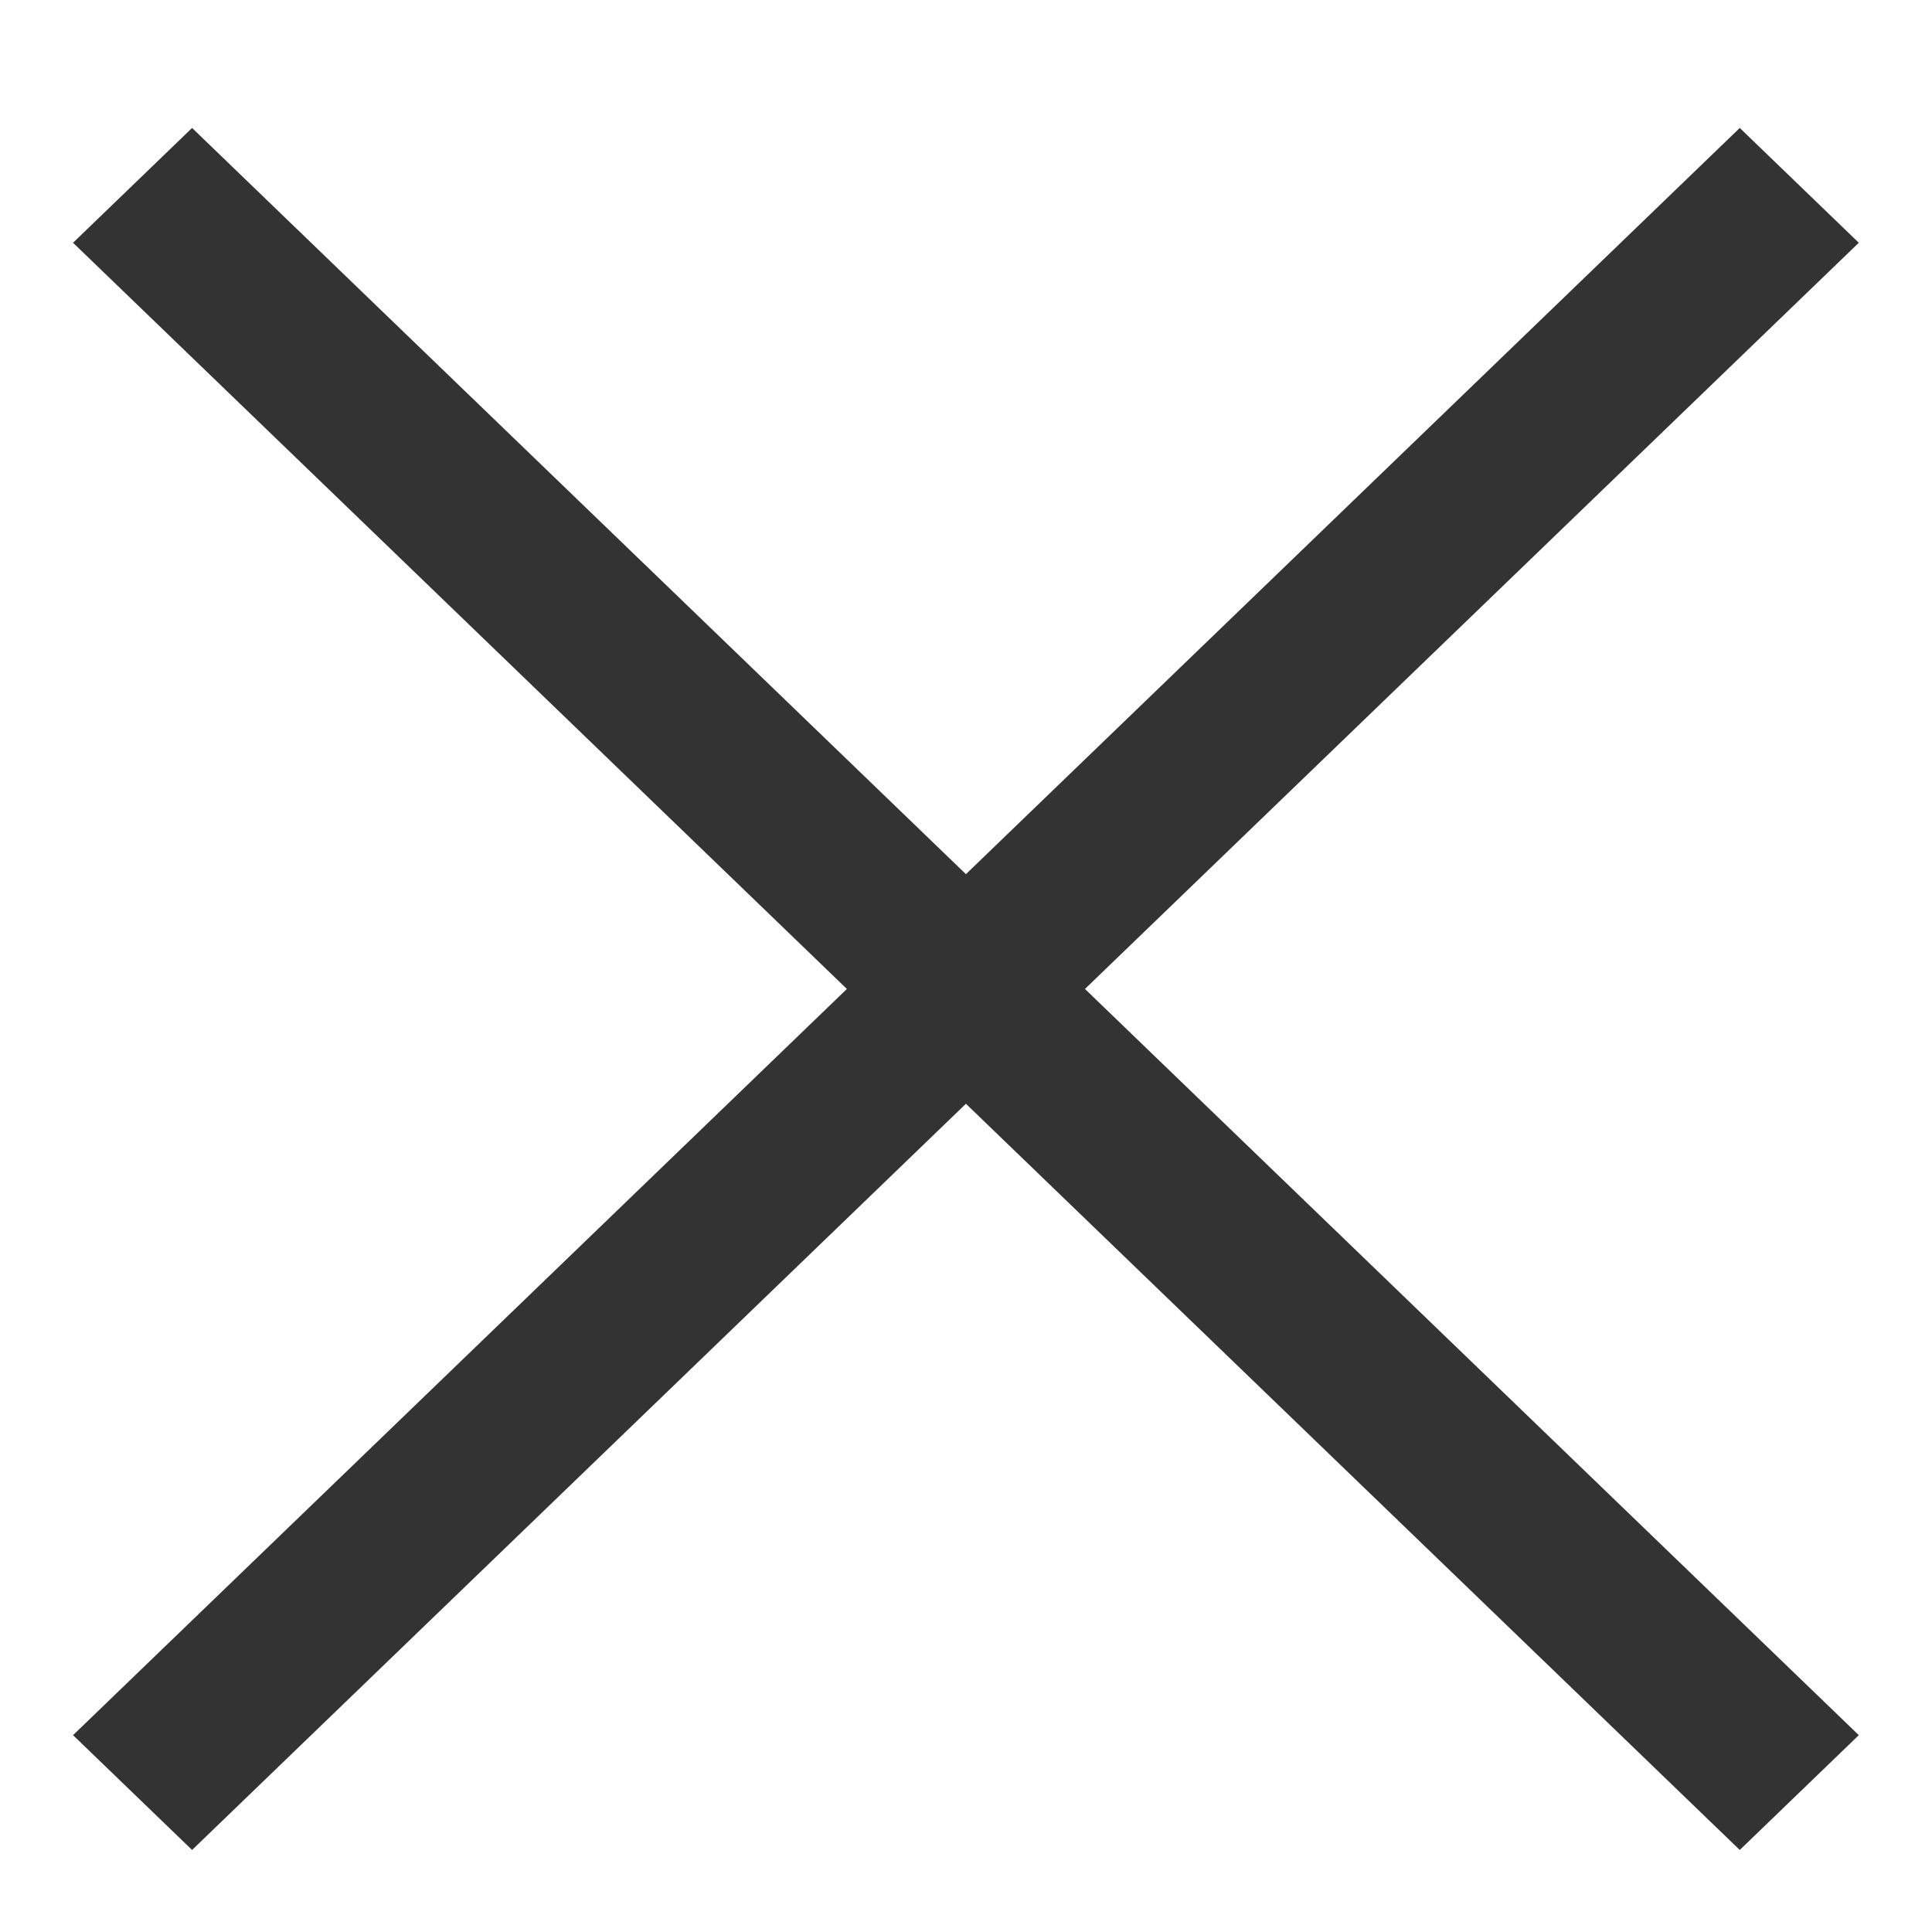
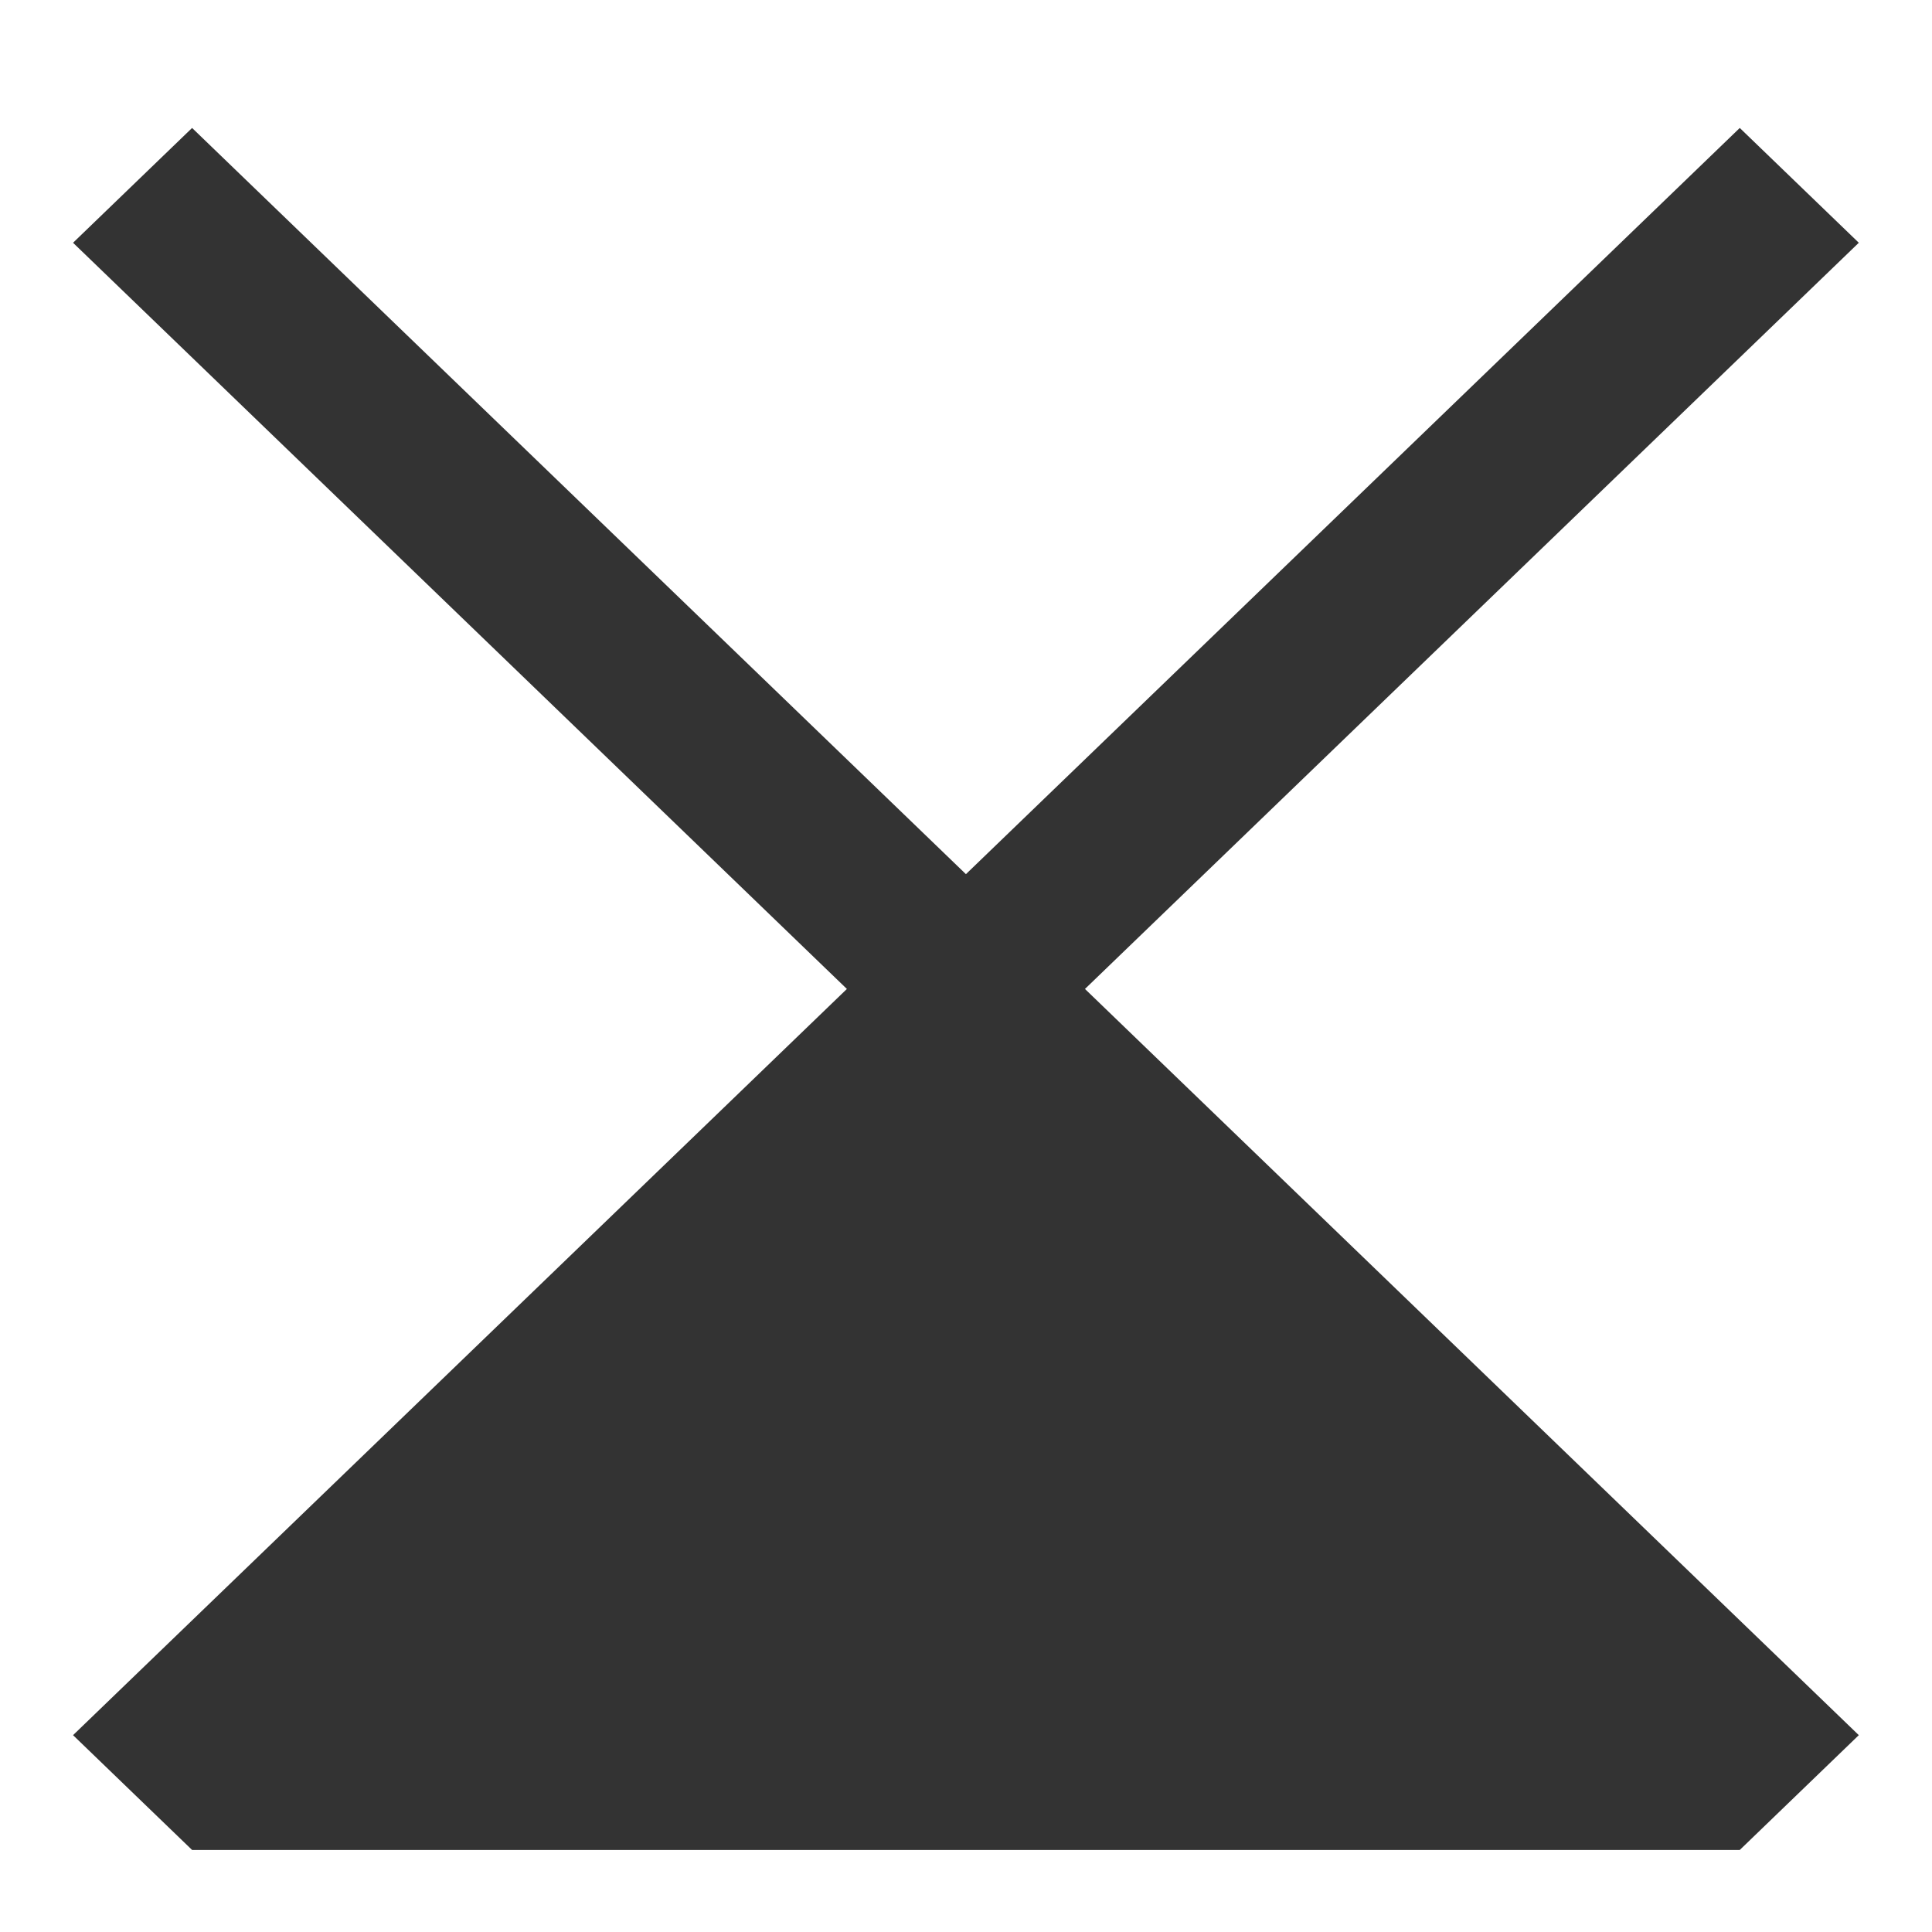
<svg xmlns="http://www.w3.org/2000/svg" width="26" height="26" viewBox="0 0 26 26" fill="none">
-   <path d="M25.015 3.267L23.413 1.722L12.999 11.764L2.585 1.722L0.983 3.267L11.397 13.309L0.983 23.351L2.585 24.896L12.999 14.854L23.413 24.896L25.015 23.351L14.601 13.309L25.015 3.267Z" fill="#333333" />
+   <path d="M25.015 3.267L23.413 1.722L12.999 11.764L2.585 1.722L0.983 3.267L11.397 13.309L0.983 23.351L2.585 24.896L23.413 24.896L25.015 23.351L14.601 13.309L25.015 3.267Z" fill="#333333" />
</svg>